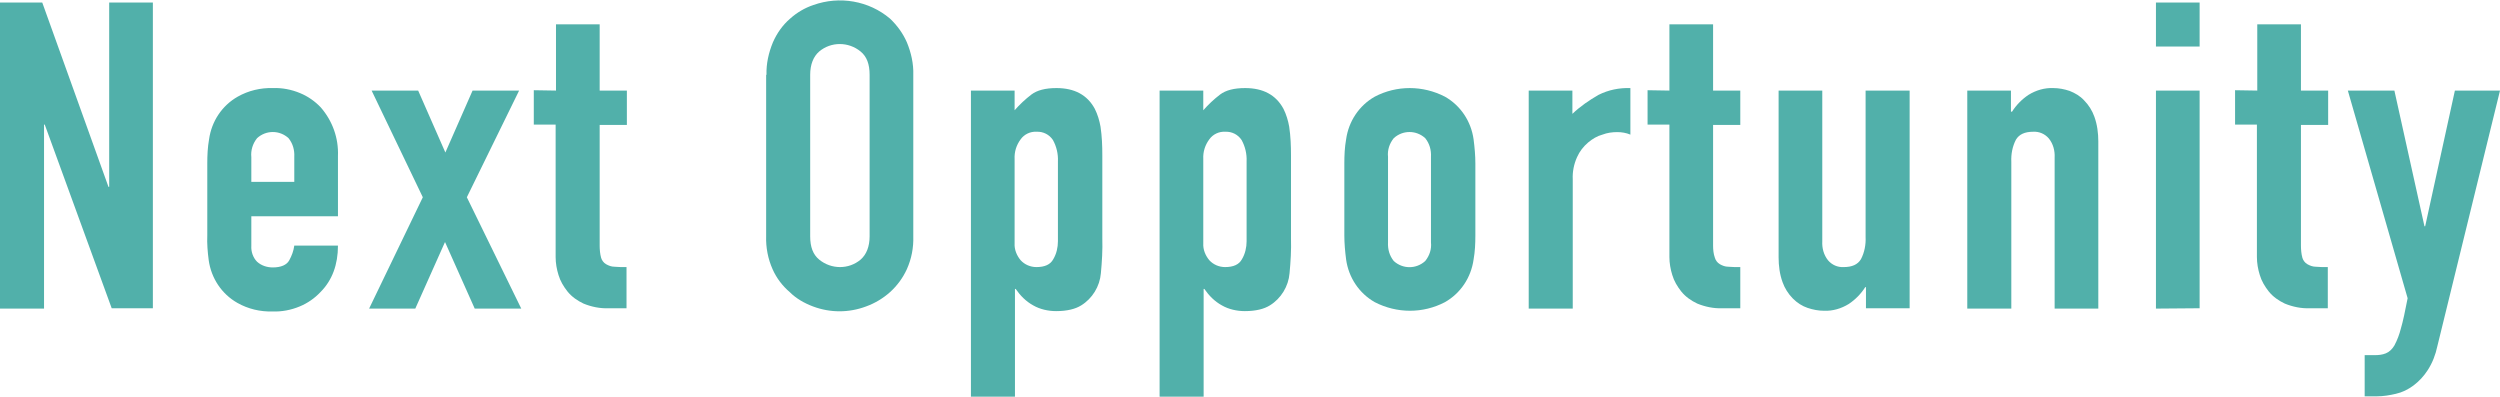
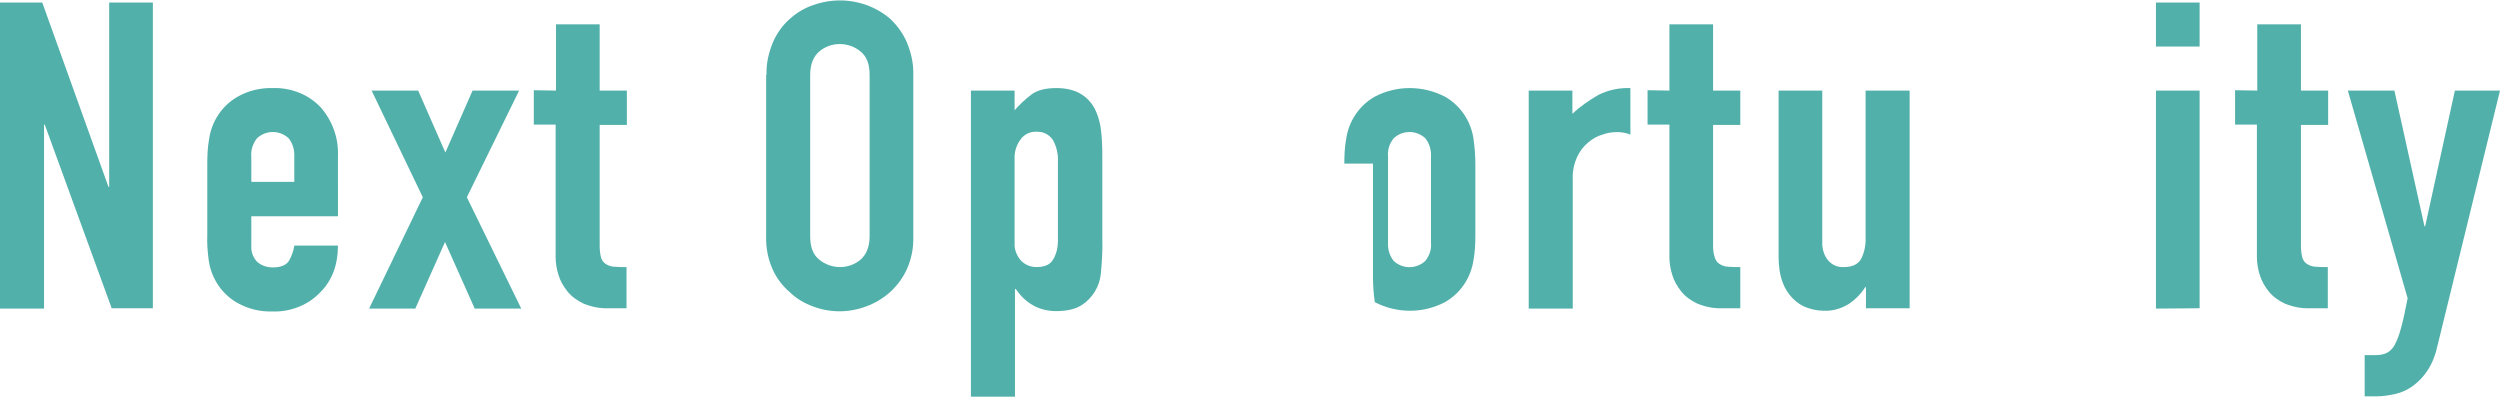
<svg xmlns="http://www.w3.org/2000/svg" version="1.1" id="レイヤー_1" x="0px" y="0px" viewBox="0 0 698.3 110.8" style="enable-background:new 0 0 698.3 110.8;" xml:space="preserve">
  <style type="text/css">
	.st0{fill:#51B0AA;}
</style>
  <g id="レイヤー_2_1_">
    <g id="特徴_base">
      <path class="st0" d="M0,86.2V0.7h11.8l18.5,51.5h0.2V0.7h12.2v85.4H31.2L12.5,34.8h-0.2v51.4H0z" />
      <path class="st0" d="M94.4,60.4H70.2v8.3c-0.1,1.6,0.5,3.3,1.6,4.4c1.2,1.1,2.8,1.6,4.4,1.6c2.3,0,3.9-0.7,4.6-2    c0.7-1.3,1.2-2.6,1.4-4.1h12.2c0,5.3-1.6,9.7-4.9,13c-1.6,1.7-3.6,3.1-5.8,4c-2.4,1-5,1.5-7.6,1.4c-3.4,0.1-6.8-0.7-9.8-2.4    c-4.4-2.5-7.3-6.9-8-11.9c-0.3-2.3-0.5-4.6-0.4-7v-20c0-2.3,0.1-4.6,0.5-6.8c0.7-5,3.6-9.4,8-11.9c3-1.7,6.4-2.5,9.8-2.4    c2.6-0.1,5.2,0.4,7.6,1.4c2.2,0.9,4.2,2.3,5.8,4c3.3,3.8,5,8.6,4.8,13.6V60.4z M70.2,50.8h12v-7c0.1-1.9-0.4-3.7-1.6-5.2    c-2.5-2.3-6.3-2.3-8.8,0c-1.2,1.5-1.8,3.4-1.6,5.3V50.8z" />
      <path class="st0" d="M103.1,86.2l15-31.1l-14.3-29.8h13l7.6,17.3l7.6-17.3h13l-14.6,29.8l15.2,31.1h-13l-8.3-18.6L116,86.2H103.1z    " />
      <path class="st0" d="M155.3,25.3V6.8h12.2v18.5h7.6v9.6h-7.6v33.7c0,1.1,0.1,2.3,0.4,3.4c0.2,0.7,0.7,1.4,1.4,1.8    c0.7,0.4,1.5,0.7,2.3,0.7c0.9,0.1,2,0.1,3.4,0.1v11.5h-5c-2.4,0.1-4.8-0.4-7-1.3c-1.7-0.8-3.3-1.9-4.5-3.4c-1.1-1.4-2-2.9-2.5-4.6    c-0.5-1.6-0.8-3.3-0.8-5v-37h-6.1v-9.6L155.3,25.3z" />
      <path class="st0" d="M214.1,20.9c-0.1-3.1,0.6-6.2,1.8-9.1c1.1-2.5,2.7-4.8,4.8-6.6c1.9-1.7,4.1-3,6.5-3.8    c7.3-2.6,15.5-1.2,21.4,3.8c2,1.9,3.6,4.1,4.7,6.6c1.2,2.9,1.9,6,1.8,9.1V66c0.1,3.2-0.5,6.3-1.8,9.2c-1.1,2.4-2.7,4.6-4.7,6.4    c-1.9,1.7-4.2,3.1-6.7,4c-4.8,1.8-10,1.8-14.8,0c-2.4-0.9-4.7-2.2-6.5-4c-2-1.7-3.7-3.9-4.8-6.4c-1.3-2.9-1.9-6.1-1.8-9.2V20.9z     M226.3,66c0,3,0.8,5.1,2.5,6.5c3.4,2.8,8.3,2.8,11.6,0c1.6-1.4,2.5-3.6,2.5-6.5V20.9c0-3-0.8-5.1-2.5-6.5    c-3.4-2.8-8.3-2.8-11.6,0c-1.6,1.4-2.5,3.6-2.5,6.5V66z" />
      <path class="st0" d="M271.2,110.8V25.3h12.2v5.5c1.4-1.6,3-3.1,4.7-4.4c1.6-1.2,3.9-1.8,7-1.8c5,0,8.6,1.9,10.7,5.8    c0.8,1.6,1.3,3.3,1.6,5c0.4,2.7,0.5,5.3,0.5,8v23.2c0.1,3.2-0.1,6.5-0.4,9.7c-0.3,3.7-2.4,7.1-5.5,9c-1.6,1-3.9,1.6-7,1.6    c-2.2,0-4.5-0.5-6.4-1.6c-2-1.1-3.6-2.7-4.9-4.6h-0.2v30.1L271.2,110.8z M295.5,45.1c0.1-2.1-0.4-4.2-1.4-6    c-1-1.5-2.7-2.4-4.6-2.3c-1.7-0.1-3.4,0.7-4.4,2.1c-1.2,1.6-1.8,3.5-1.7,5.5V68c-0.1,1.7,0.6,3.4,1.7,4.7c1.1,1.2,2.7,1.9,4.4,1.9    c2.3,0,3.9-0.7,4.7-2.2c0.9-1.5,1.3-3.3,1.3-5V45.1z" />
-       <path class="st0" d="M323.9,110.8V25.3h12.2v5.5c1.4-1.6,3-3.1,4.7-4.4c1.6-1.2,3.9-1.8,7-1.8c5,0,8.6,1.9,10.7,5.8    c0.8,1.6,1.3,3.3,1.6,5c0.4,2.7,0.5,5.3,0.5,8v23.2c0.1,3.2-0.1,6.5-0.4,9.7c-0.3,3.7-2.4,7.1-5.5,9c-1.6,1-3.9,1.6-7,1.6    c-2.2,0-4.5-0.5-6.4-1.6c-2-1.1-3.6-2.7-4.9-4.6h-0.2v30.1L323.9,110.8z M348.2,45.1c0.1-2.1-0.4-4.2-1.4-6    c-1-1.5-2.7-2.4-4.6-2.3c-1.7-0.1-3.4,0.7-4.4,2.1c-1.2,1.6-1.8,3.5-1.7,5.5V68c-0.1,1.7,0.6,3.4,1.7,4.7c1.1,1.2,2.7,1.9,4.4,1.9    c2.3,0,3.9-0.7,4.7-2.2c0.9-1.5,1.3-3.3,1.3-5V45.1z" />
-       <path class="st0" d="M375.5,45.7c0-2.3,0.1-4.6,0.5-6.8c0.7-5,3.6-9.4,8-11.9c6.1-3.2,13.4-3.2,19.6,0c4.4,2.5,7.3,6.9,8,11.9    c0.3,2.3,0.5,4.6,0.5,6.8v20c0,2.3-0.1,4.6-0.5,6.8c-0.7,5-3.6,9.4-8,11.9c-6.1,3.2-13.4,3.2-19.6,0c-4.4-2.5-7.3-6.9-8-11.9    c-0.3-2.3-0.5-4.6-0.5-6.8V45.7z M387.7,67.7c-0.1,1.9,0.4,3.7,1.6,5.2c2.5,2.3,6.3,2.3,8.8,0c1.2-1.5,1.8-3.3,1.6-5.2V43.8    c0.1-1.9-0.4-3.7-1.6-5.2c-2.5-2.3-6.3-2.3-8.8,0c-1.2,1.5-1.8,3.3-1.6,5.2V67.7z" />
+       <path class="st0" d="M375.5,45.7c0-2.3,0.1-4.6,0.5-6.8c0.7-5,3.6-9.4,8-11.9c6.1-3.2,13.4-3.2,19.6,0c4.4,2.5,7.3,6.9,8,11.9    c0.3,2.3,0.5,4.6,0.5,6.8v20c0,2.3-0.1,4.6-0.5,6.8c-0.7,5-3.6,9.4-8,11.9c-6.1,3.2-13.4,3.2-19.6,0c-0.3-2.3-0.5-4.6-0.5-6.8V45.7z M387.7,67.7c-0.1,1.9,0.4,3.7,1.6,5.2c2.5,2.3,6.3,2.3,8.8,0c1.2-1.5,1.8-3.3,1.6-5.2V43.8    c0.1-1.9-0.4-3.7-1.6-5.2c-2.5-2.3-6.3-2.3-8.8,0c-1.2,1.5-1.8,3.3-1.6,5.2V67.7z" />
      <path class="st0" d="M427,86.2V25.3h12.2v6.5c2.2-2.1,4.7-3.8,7.3-5.3c2.8-1.4,5.8-2,8.9-1.9v13c-1.2-0.5-2.4-0.7-3.7-0.7    c-1.4,0-2.8,0.2-4.1,0.7c-1.5,0.4-2.8,1.2-4,2.2c-1.3,1.1-2.4,2.5-3.1,4.1c-0.9,2-1.3,4.1-1.2,6.2v36.1H427z" />
      <path class="st0" d="M466.3,25.3V6.8h12.2v18.5h7.6v9.6h-7.6v33.7c0,1.1,0.1,2.3,0.5,3.4c0.2,0.7,0.7,1.4,1.4,1.8    c0.7,0.4,1.5,0.7,2.3,0.7c0.9,0.1,2.1,0.1,3.4,0.1v11.5h-5c-2.4,0.1-4.8-0.4-7-1.3c-1.7-0.8-3.3-1.9-4.5-3.4    c-1.1-1.4-2-2.9-2.5-4.6c-0.5-1.6-0.8-3.3-0.8-5v-37h-6.1v-9.6L466.3,25.3z" />
      <path class="st0" d="M533.4,25.3v60.8h-12.2v-5.9h-0.2c-1.2,1.9-2.8,3.5-4.6,4.7c-2.1,1.3-4.5,2-6.9,1.9c-1.6,0-3.1-0.3-4.6-0.8    c-1.5-0.5-2.9-1.4-4.1-2.6c-1.3-1.3-2.3-2.9-2.9-4.6c-0.8-2.2-1.1-4.6-1.1-6.9V25.3H509v42.1c-0.1,1.9,0.4,3.8,1.6,5.3    c1.1,1.3,2.7,2,4.4,1.9c2.3,0,3.9-0.7,4.8-2.2c1-1.9,1.4-4.1,1.3-6.2V25.3H533.4z" />
-       <path class="st0" d="M549.5,86.2V25.3h12.2v5.9h0.3c1.2-1.9,2.8-3.5,4.6-4.7c2.1-1.3,4.5-2,6.9-1.9c1.6,0,3.1,0.3,4.6,0.8    c1.5,0.6,2.9,1.4,4,2.6c1.3,1.3,2.3,2.9,2.9,4.6c0.8,2.2,1.1,4.6,1.1,6.9v46.7h-12.2V44c0.1-1.9-0.4-3.8-1.6-5.3    c-1.1-1.3-2.7-2-4.4-1.9c-2.3,0-3.9,0.7-4.8,2.2c-1,1.9-1.4,4.1-1.3,6.2v41H549.5z" />
      <path class="st0" d="M602.2,13V0.7h12.2V13H602.2z M602.2,86.2V25.3h12.2v60.8L602.2,86.2z" />
      <path class="st0" d="M630.5,25.3V6.8h12.2v18.5h7.6v9.6h-7.6v33.7c0,1.1,0.1,2.3,0.4,3.4c0.2,0.7,0.7,1.4,1.4,1.8    c0.7,0.4,1.5,0.7,2.3,0.7c0.9,0.1,2,0.1,3.4,0.1v11.5h-5c-2.4,0.1-4.8-0.4-7-1.3c-1.7-0.8-3.3-1.9-4.5-3.4c-1.1-1.4-2-2.9-2.5-4.6    c-0.5-1.6-0.8-3.3-0.8-5v-37h-6.1v-9.6L630.5,25.3z" />
      <path class="st0" d="M655.8,25.3h13l8.4,37.9h0.2l8.3-37.9h12.6l-17.5,71.4c-0.5,2.4-1.4,4.7-2.7,6.7c-1.1,1.7-2.4,3.1-4,4.3    c-1.5,1.1-3.1,1.9-4.9,2.3c-1.7,0.4-3.5,0.7-5.3,0.7h-3.4V99.2h2.8c1.1,0,2.1-0.1,3.1-0.5c1-0.4,1.8-1.2,2.4-2.2    c0.8-1.5,1.4-3.1,1.8-4.7c0.6-2,1.2-4.9,1.9-8.5L655.8,25.3z" />
    </g>
  </g>
</svg>